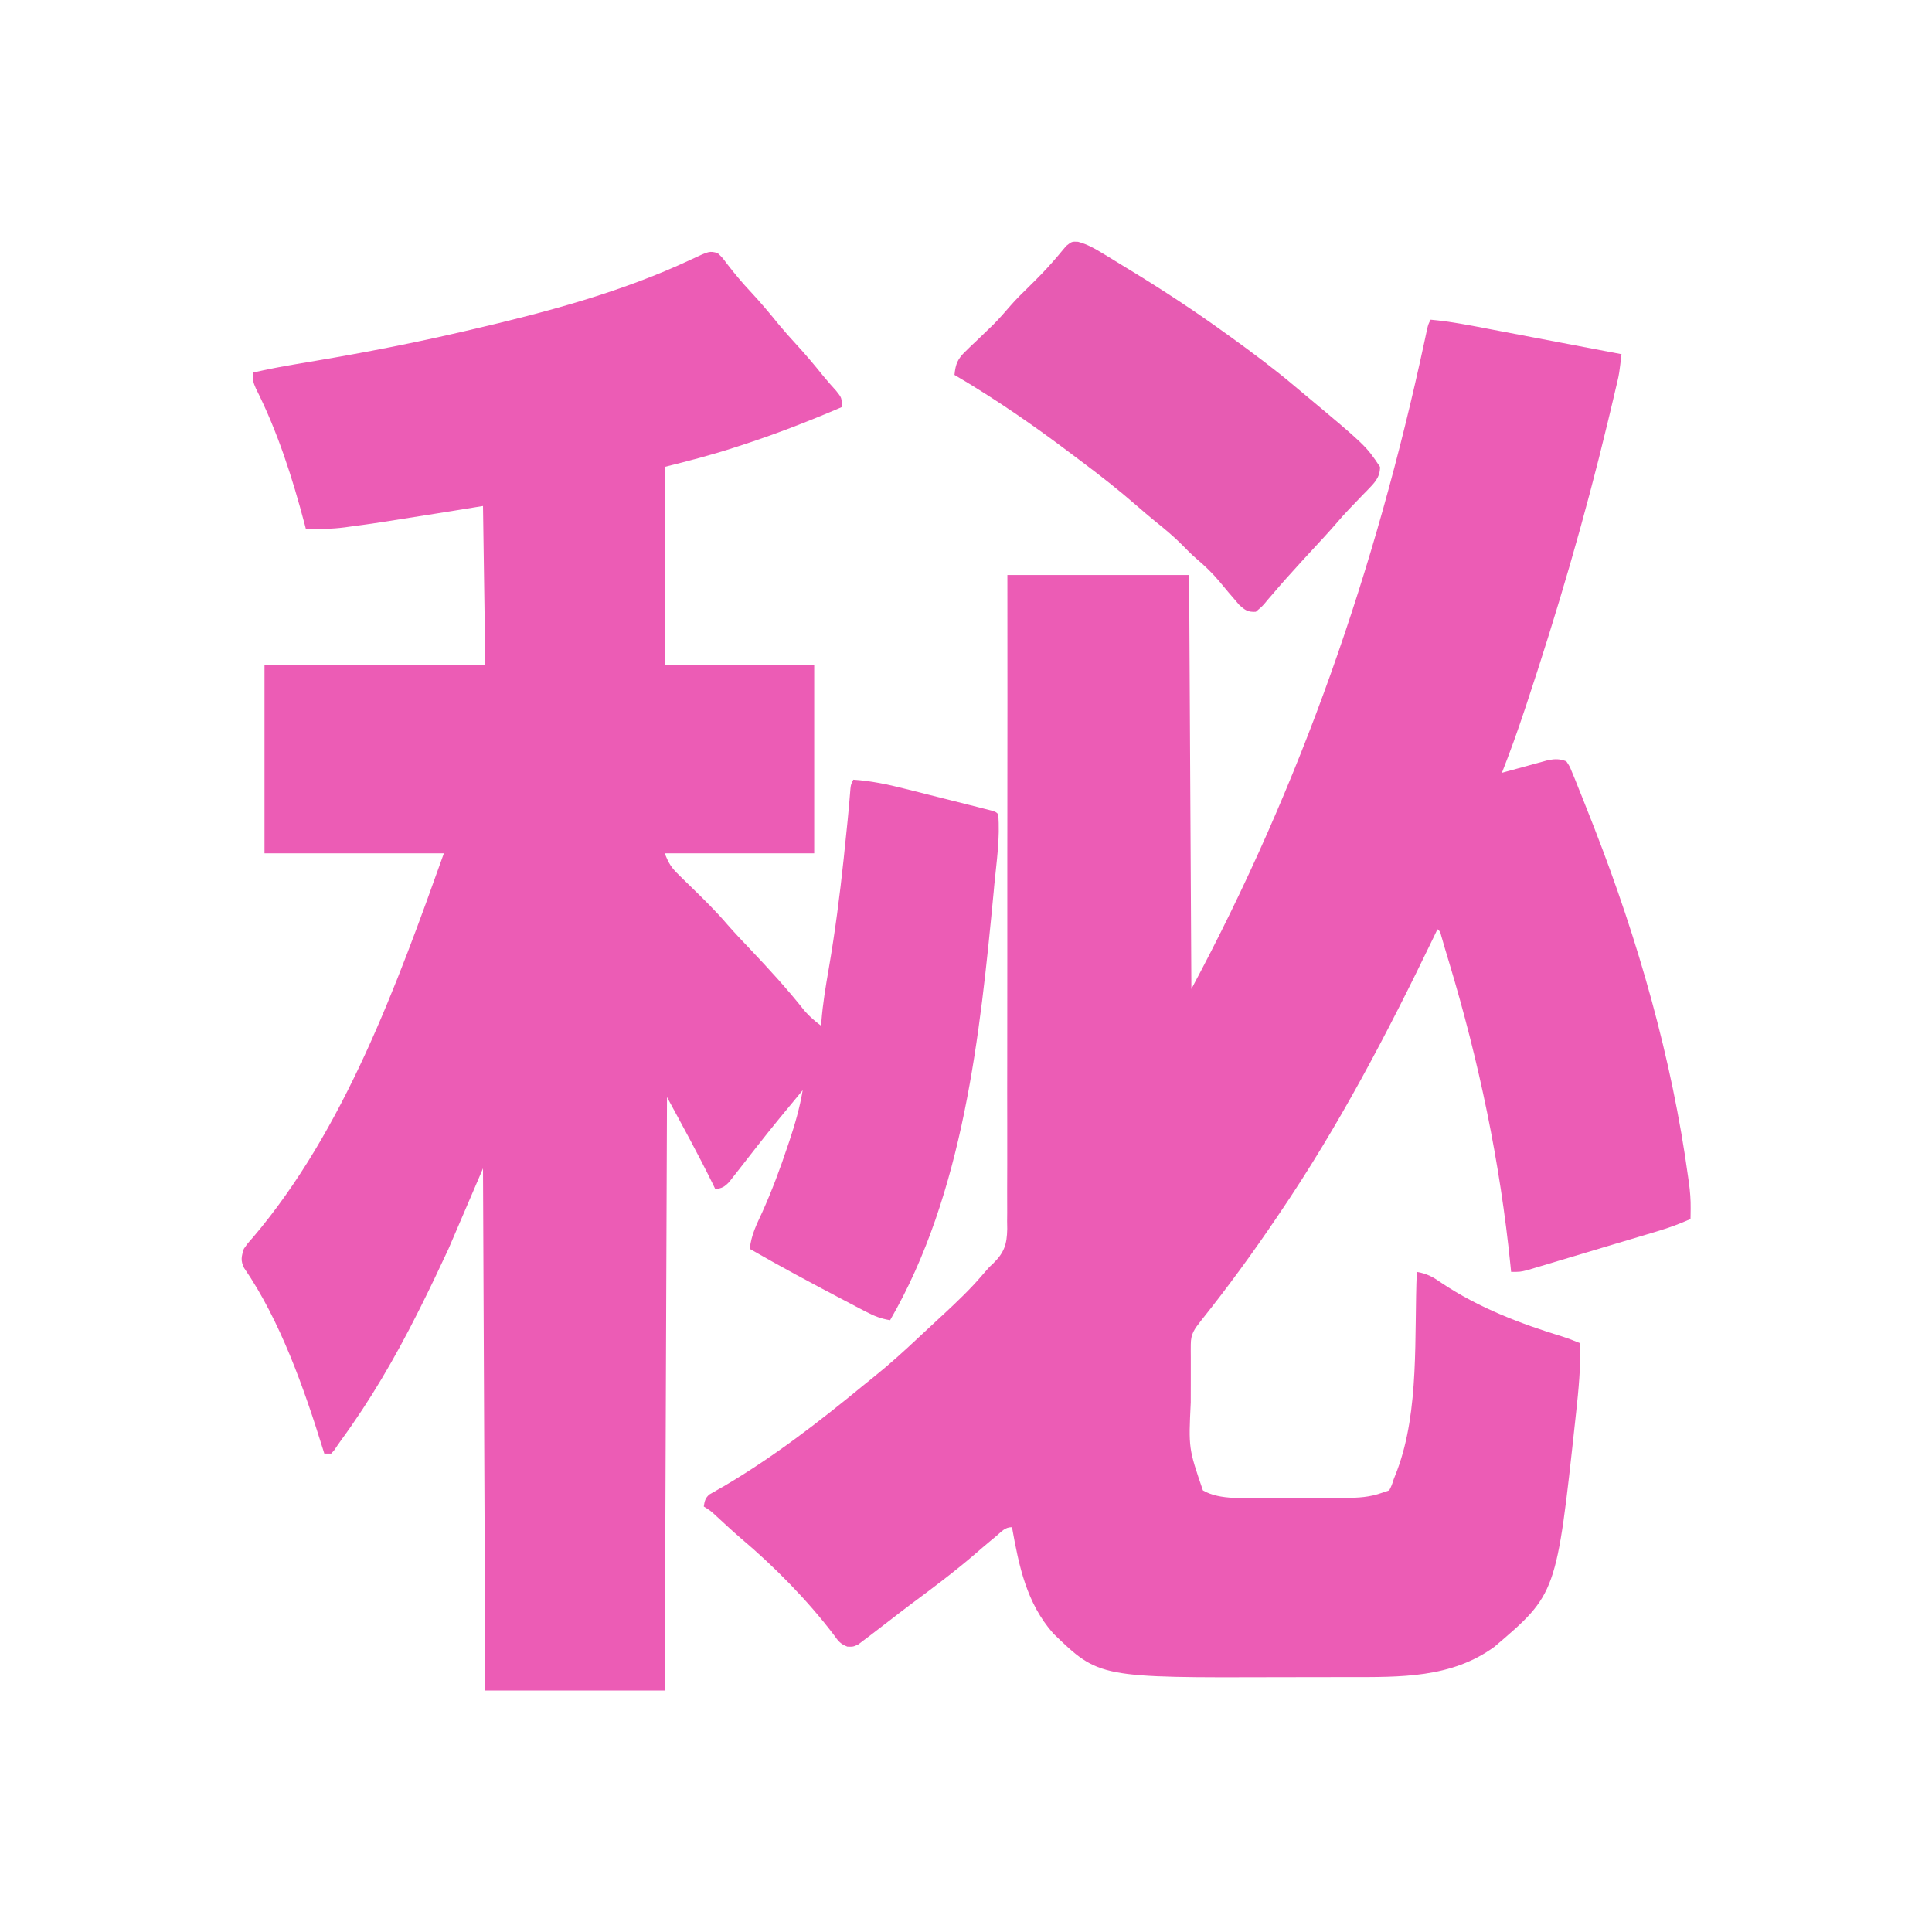
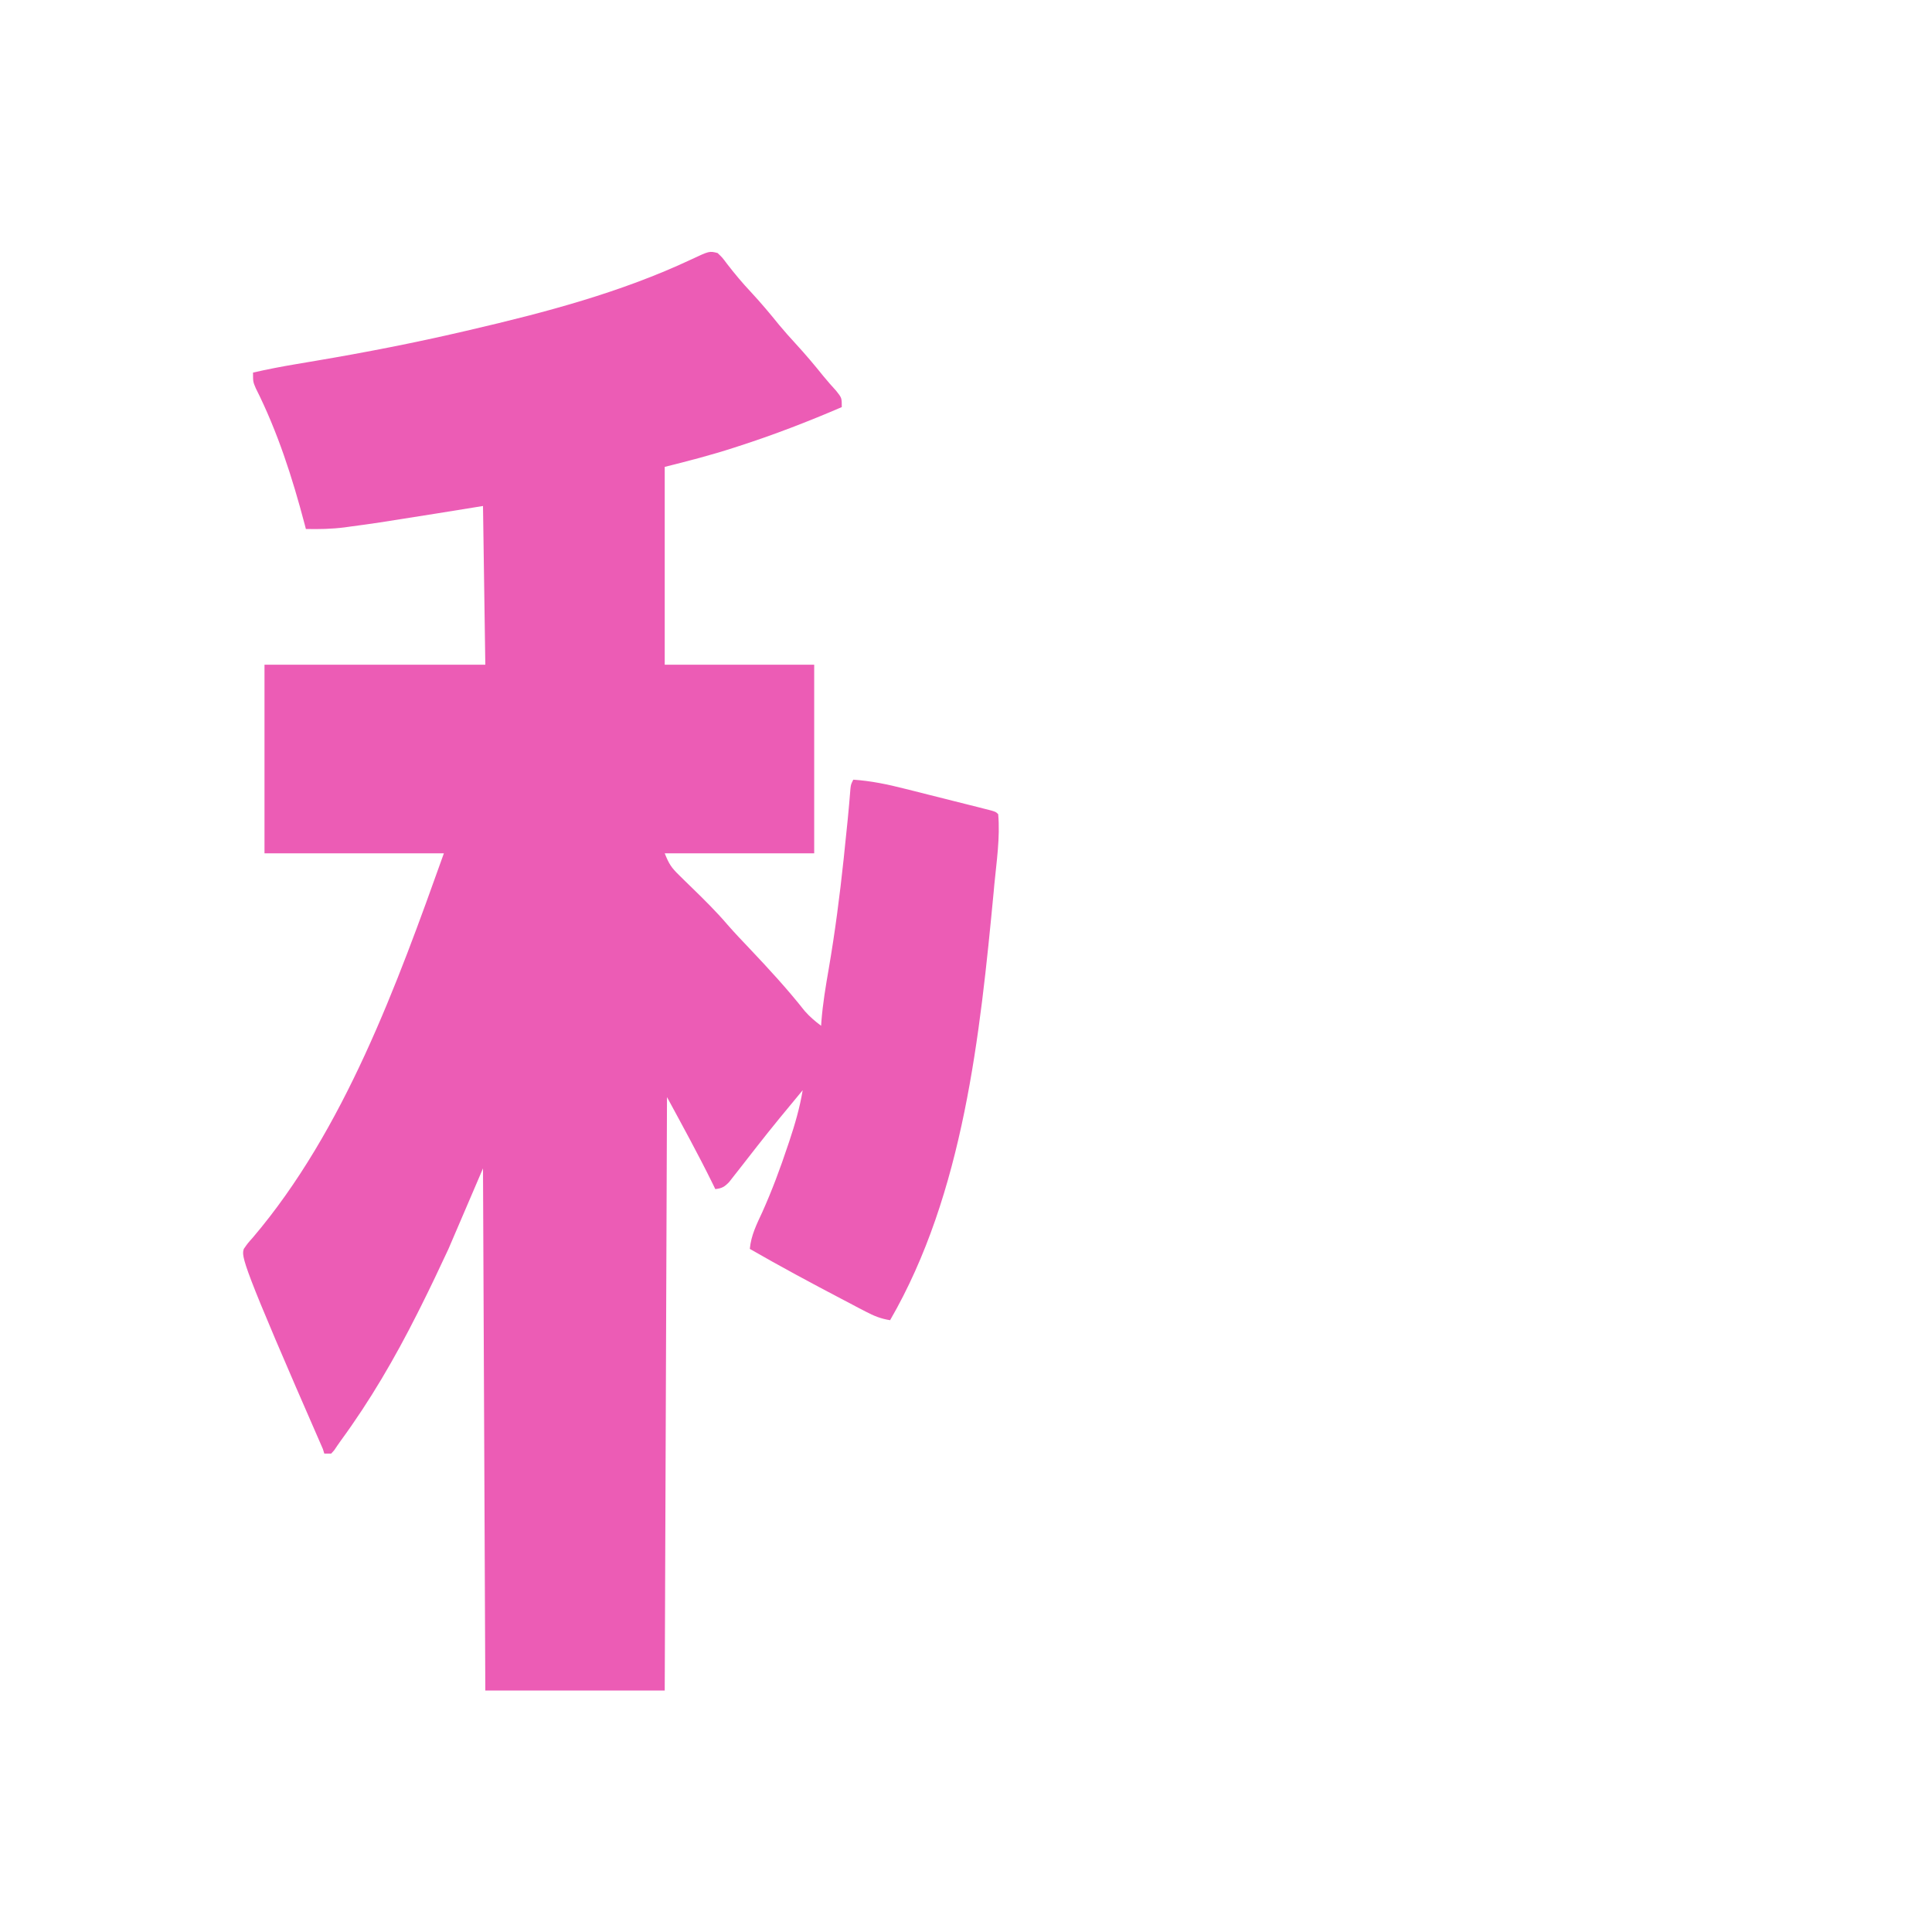
<svg xmlns="http://www.w3.org/2000/svg" width="192px" height="192px" viewBox="0 0 192 192" version="1.1">
  <g id="surface1">
-     <path style=" stroke:none;fill-rule:nonzero;fill:rgb(92.549%,36.078%,70.98%);fill-opacity:1;" d="M 142.172 31.77 C 144.184 31.949 146.148 32.344 148.129 32.723 C 148.504 32.793 148.883 32.863 149.258 32.938 C 150.242 33.125 151.227 33.312 152.211 33.5 C 153.219 33.691 154.223 33.883 155.23 34.074 C 157.203 34.449 159.172 34.824 161.145 35.199 C 160.91 37.156 160.91 37.156 160.723 37.957 C 160.684 38.117 160.648 38.277 160.609 38.441 C 160.57 38.609 160.531 38.781 160.488 38.953 C 160.426 39.227 160.426 39.227 160.359 39.508 C 160.215 40.109 160.074 40.711 159.93 41.312 C 159.879 41.523 159.828 41.734 159.777 41.949 C 157.5 51.453 154.75 60.812 151.672 70.086 C 151.617 70.254 151.559 70.426 151.5 70.598 C 150.805 72.688 150.066 74.75 149.258 76.801 C 149.41 76.758 149.562 76.715 149.723 76.672 C 150.418 76.477 151.117 76.289 151.812 76.102 C 152.055 76.031 152.297 75.965 152.547 75.895 C 152.777 75.832 153.012 75.77 153.254 75.707 C 153.469 75.648 153.68 75.59 153.902 75.527 C 154.59 75.418 155.004 75.41 155.656 75.656 C 155.98 76.129 155.98 76.129 156.238 76.762 C 156.336 76.996 156.434 77.234 156.535 77.477 C 156.637 77.734 156.738 77.992 156.844 78.258 C 156.953 78.527 157.062 78.793 157.172 79.07 C 157.512 79.91 157.844 80.754 158.172 81.602 C 158.27 81.848 158.367 82.094 158.465 82.352 C 162.801 93.48 166.152 105.18 167.77 117.027 C 167.797 117.199 167.82 117.367 167.844 117.543 C 167.961 118.406 168.027 119.242 168.016 120.113 C 168.012 120.406 168.012 120.406 168.008 120.707 C 168.004 120.852 168.004 120.996 168 121.145 C 166.953 121.609 165.926 121.996 164.828 122.324 C 164.68 122.371 164.531 122.414 164.379 122.461 C 163.895 122.605 163.41 122.75 162.926 122.895 C 162.586 122.996 162.25 123.098 161.91 123.199 C 161.203 123.41 160.496 123.621 159.785 123.832 C 158.879 124.102 157.973 124.375 157.066 124.648 C 156.371 124.855 155.672 125.066 154.973 125.273 C 154.637 125.375 154.305 125.473 153.969 125.574 C 153.504 125.715 153.035 125.852 152.57 125.992 C 152.172 126.109 152.172 126.109 151.766 126.23 C 151.086 126.398 151.086 126.398 150.172 126.398 C 150.152 126.203 150.133 126.008 150.113 125.805 C 149.078 115.512 146.98 105.48 143.992 95.582 C 143.848 95.109 143.707 94.633 143.566 94.16 C 143.508 93.949 143.445 93.742 143.383 93.527 C 143.305 93.258 143.305 93.258 143.223 92.98 C 143.121 92.57 143.121 92.57 142.855 92.344 C 142.738 92.59 142.617 92.84 142.496 93.094 C 137.902 102.629 133.051 111.918 127.086 120.688 C 126.996 120.816 126.906 120.949 126.816 121.086 C 124.457 124.578 121.969 127.977 119.34 131.27 C 118.691 132.098 118.344 132.555 118.34 133.602 C 118.34 133.914 118.34 133.914 118.336 134.234 C 118.336 134.461 118.34 134.684 118.34 134.918 C 118.34 135.27 118.34 135.27 118.34 135.629 C 118.336 136.125 118.34 136.625 118.34 137.121 C 118.344 137.875 118.34 138.625 118.336 139.375 C 118.117 143.941 118.117 143.941 119.543 148.113 C 121.262 149.125 123.812 148.836 125.738 148.84 C 126.02 148.84 126.301 148.84 126.594 148.84 C 127.188 148.844 127.781 148.844 128.375 148.844 C 129.285 148.844 130.191 148.848 131.102 148.852 C 131.68 148.852 132.258 148.852 132.836 148.852 C 133.109 148.855 133.379 148.855 133.656 148.859 C 134.988 148.855 136.117 148.797 137.371 148.344 C 137.598 148.266 137.824 148.191 138.059 148.113 C 138.309 147.621 138.309 147.621 138.516 146.973 C 138.625 146.691 138.734 146.41 138.848 146.125 C 141.09 140.141 140.527 132.699 140.801 126.398 C 141.832 126.574 142.422 126.91 143.285 127.516 C 146.984 129.984 151.102 131.555 155.336 132.848 C 155.91 133.035 156.469 133.254 157.027 133.484 C 157.102 135.816 156.879 138.09 156.629 140.398 C 156.609 140.59 156.586 140.785 156.566 140.98 C 154.68 158.395 154.68 158.395 148.531 163.641 C 144.246 166.785 139.141 166.664 134.066 166.668 C 133.637 166.668 133.211 166.668 132.781 166.668 C 131.887 166.672 130.992 166.672 130.094 166.672 C 129.188 166.672 128.281 166.672 127.375 166.676 C 109.23 166.738 109.23 166.738 104.676 162.336 C 102.008 159.312 101.258 155.617 100.57 151.77 C 99.863 151.77 99.551 152.195 99.016 152.645 C 98.785 152.832 98.559 153.023 98.324 153.219 C 97.855 153.609 97.395 154.004 96.934 154.406 C 94.895 156.164 92.75 157.77 90.59 159.375 C 89.863 159.918 89.145 160.473 88.43 161.027 C 87.98 161.371 87.535 161.715 87.086 162.059 C 86.871 162.223 86.656 162.391 86.438 162.559 C 86.137 162.785 86.137 162.785 85.828 163.016 C 85.57 163.211 85.57 163.211 85.309 163.41 C 84.801 163.656 84.801 163.656 84.211 163.641 C 83.52 163.375 83.312 163.102 82.887 162.5 C 80.234 159.004 76.945 155.672 73.594 152.844 C 72.77 152.137 71.98 151.395 71.18 150.66 C 70.629 150.148 70.629 150.148 69.941 149.715 C 70.027 149.172 70.078 148.879 70.504 148.516 C 70.645 148.438 70.785 148.355 70.934 148.273 C 71.176 148.133 71.176 148.133 71.422 147.988 C 71.598 147.887 71.773 147.789 71.957 147.688 C 76.855 144.805 81.383 141.312 85.766 137.703 C 86.125 137.406 86.492 137.117 86.855 136.824 C 88.383 135.598 89.824 134.293 91.25 132.953 C 91.684 132.547 92.117 132.145 92.551 131.742 C 92.855 131.461 93.156 131.18 93.457 130.898 C 93.594 130.77 93.734 130.645 93.879 130.512 C 95.125 129.344 96.371 128.168 97.484 126.871 C 98.285 125.941 98.285 125.941 98.672 125.59 C 99.793 124.492 100.07 123.68 100.098 122.125 C 100.094 121.742 100.094 121.742 100.086 121.352 C 100.09 121.078 100.09 120.801 100.094 120.52 C 100.098 119.758 100.098 119 100.09 118.238 C 100.086 117.418 100.09 116.598 100.098 115.777 C 100.102 114.359 100.102 112.938 100.098 111.52 C 100.09 109.465 100.094 107.41 100.098 105.359 C 100.105 102.027 100.109 98.695 100.105 95.363 C 100.102 92.129 100.102 88.891 100.105 85.656 C 100.105 85.457 100.105 85.258 100.105 85.051 C 100.105 84.051 100.109 83.047 100.109 82.047 C 100.121 73.746 100.121 65.445 100.113 57.145 C 106.074 57.145 112.031 57.145 118.172 57.145 C 118.246 70.719 118.324 84.297 118.398 98.285 C 129.316 77.91 136.695 56.562 141.551 33.984 C 141.602 33.758 141.648 33.527 141.699 33.293 C 141.742 33.098 141.785 32.902 141.828 32.699 C 141.941 32.23 141.941 32.23 142.172 31.77 Z M 142.172 31.77 " />
-     <path style=" stroke:none;fill-rule:nonzero;fill:rgb(92.549%,36.078%,70.98%);fill-opacity:1;" d="M 71.312 25.145 C 71.789 25.598 71.789 25.598 72.258 26.23 C 73.012 27.207 73.785 28.129 74.629 29.027 C 75.609 30.082 76.527 31.172 77.43 32.293 C 77.965 32.938 78.52 33.555 79.086 34.172 C 80.039 35.207 80.938 36.273 81.816 37.367 C 82.23 37.875 82.66 38.359 83.102 38.844 C 83.656 39.543 83.656 39.543 83.656 40.457 C 80.297 41.902 76.922 43.207 73.441 44.328 C 73.203 44.406 73.203 44.406 72.961 44.484 C 70.676 45.227 68.395 45.816 66.059 46.398 C 66.059 52.887 66.059 59.375 66.059 66.059 C 70.961 66.059 75.863 66.059 80.914 66.059 C 80.914 72.242 80.914 78.426 80.914 84.801 C 76.012 84.801 71.109 84.801 66.059 84.801 C 66.484 85.867 66.719 86.227 67.504 86.988 C 67.699 87.184 67.898 87.379 68.102 87.578 C 68.309 87.777 68.516 87.98 68.73 88.188 C 69.965 89.391 71.18 90.586 72.301 91.898 C 73.004 92.707 73.746 93.48 74.484 94.258 C 76.391 96.273 78.25 98.289 79.969 100.469 C 80.469 101.039 80.996 101.488 81.602 101.941 C 81.609 101.805 81.617 101.668 81.629 101.523 C 81.766 99.738 82.062 97.988 82.367 96.227 C 82.988 92.609 83.457 88.988 83.844 85.344 C 83.879 85.004 83.879 85.004 83.914 84.656 C 84.137 82.562 84.355 80.469 84.516 78.367 C 84.57 77.941 84.57 77.941 84.801 77.484 C 86.555 77.602 88.199 77.945 89.902 78.379 C 90.16 78.445 90.422 78.508 90.688 78.574 C 91.234 78.711 91.777 78.852 92.324 78.988 C 93.16 79.199 94 79.41 94.84 79.621 C 95.367 79.754 95.898 79.887 96.43 80.02 C 96.68 80.086 96.934 80.148 97.191 80.211 C 97.422 80.27 97.652 80.332 97.891 80.391 C 98.094 80.441 98.297 80.492 98.508 80.547 C 98.973 80.688 98.973 80.688 99.199 80.914 C 99.402 83.234 99.035 85.633 98.812 87.941 C 98.793 88.156 98.773 88.371 98.754 88.594 C 97.395 102.852 95.762 118.582 88.457 131.199 C 87.547 131.059 86.844 130.773 86.031 130.344 C 85.781 130.215 85.531 130.086 85.273 129.953 C 85.008 129.812 84.746 129.672 84.473 129.527 C 84.195 129.383 83.922 129.238 83.645 129.094 C 80.574 127.484 77.52 125.844 74.516 124.113 C 74.641 122.762 75.195 121.672 75.758 120.457 C 76.727 118.297 77.539 116.113 78.285 113.871 C 78.336 113.727 78.383 113.582 78.434 113.434 C 78.996 111.75 79.48 110.094 79.77 108.344 C 78.242 110.184 76.715 112.027 75.242 113.914 C 75.043 114.172 74.84 114.43 74.637 114.688 C 74.348 115.059 74.055 115.434 73.766 115.805 C 73.488 116.164 73.207 116.516 72.93 116.871 C 72.77 117.074 72.613 117.273 72.449 117.484 C 71.98 117.961 71.742 118.094 71.086 118.172 C 70.988 117.973 70.891 117.77 70.789 117.562 C 69.363 114.668 67.828 111.875 66.285 109.027 C 66.211 128.488 66.137 147.949 66.059 168 C 60.172 168 54.289 168 48.23 168 C 48.152 150.879 48.078 133.754 48 116.113 C 46.867 118.754 45.738 121.395 44.57 124.113 C 43.676 126.031 42.777 127.938 41.828 129.828 C 41.707 130.07 41.586 130.309 41.461 130.559 C 39.23 134.984 36.797 139.168 33.871 143.168 C 33.648 143.477 33.434 143.793 33.223 144.109 C 33.121 144.223 33.02 144.34 32.914 144.457 C 32.688 144.457 32.461 144.457 32.23 144.457 C 32.184 144.305 32.137 144.152 32.086 143.996 C 30.207 137.949 27.855 131.246 24.258 126.008 C 23.895 125.277 23.988 124.887 24.23 124.113 C 24.621 123.551 24.621 123.551 25.129 122.984 C 34.223 112.289 39.457 97.844 44.113 84.801 C 38.23 84.801 32.348 84.801 26.285 84.801 C 26.285 78.613 26.285 72.43 26.285 66.059 C 33.527 66.059 40.77 66.059 48.23 66.059 C 48.152 60.852 48.078 55.648 48 50.285 C 46.449 50.535 44.898 50.785 43.301 51.043 C 37.34 51.992 37.34 51.992 34.828 52.328 C 34.637 52.355 34.445 52.383 34.246 52.41 C 32.961 52.574 31.695 52.598 30.398 52.57 C 30.363 52.426 30.324 52.281 30.285 52.133 C 29.055 47.465 27.594 42.91 25.422 38.59 C 25.145 37.941 25.145 37.941 25.145 37.027 C 26.559 36.703 27.973 36.43 29.402 36.191 C 29.832 36.117 30.262 36.047 30.688 35.973 C 30.914 35.938 31.137 35.898 31.363 35.859 C 36.336 35.02 41.262 34.059 46.172 32.914 C 46.426 32.855 46.426 32.855 46.688 32.793 C 54.156 31.059 61.719 29.062 68.684 25.789 C 70.496 24.938 70.496 24.938 71.312 25.145 Z M 71.312 25.145 " />
-     <path style=" stroke:none;fill-rule:nonzero;fill:rgb(90.588%,35.686%,69.804%);fill-opacity:1;" d="M 107.129 24.027 C 108.043 24.27 108.777 24.684 109.57 25.172 C 109.738 25.27 109.902 25.371 110.074 25.473 C 110.641 25.816 111.207 26.168 111.77 26.516 C 111.984 26.645 112.195 26.773 112.414 26.906 C 115.637 28.875 118.77 30.93 121.828 33.145 C 122.113 33.348 122.113 33.348 122.406 33.559 C 124.551 35.113 126.664 36.688 128.688 38.398 C 128.926 38.598 129.164 38.797 129.402 38.996 C 135.73 44.281 135.73 44.281 137.145 46.398 C 137.16 47.477 136.539 48.039 135.836 48.77 C 135.691 48.918 135.551 49.062 135.398 49.215 C 135.105 49.523 134.809 49.832 134.516 50.137 C 134.375 50.285 134.234 50.43 134.09 50.578 C 133.676 51.012 133.277 51.457 132.887 51.914 C 132.082 52.848 131.246 53.746 130.41 54.648 C 129.711 55.402 129.016 56.16 128.328 56.93 C 128.168 57.105 128.004 57.285 127.84 57.469 C 127.441 57.914 127.055 58.363 126.668 58.816 C 126.445 59.074 126.223 59.328 126 59.586 C 125.898 59.711 125.797 59.832 125.691 59.961 C 125.391 60.301 125.391 60.301 124.801 60.801 C 124 60.84 123.734 60.641 123.145 60.105 C 122.977 59.91 122.812 59.715 122.645 59.516 C 122.465 59.309 122.285 59.102 122.102 58.887 C 121.809 58.535 121.52 58.188 121.227 57.836 C 120.504 56.965 119.734 56.23 118.871 55.5 C 118.398 55.086 117.965 54.652 117.527 54.199 C 116.656 53.316 115.719 52.543 114.75 51.766 C 114.137 51.262 113.535 50.75 112.938 50.23 C 111.176 48.695 109.352 47.266 107.484 45.867 C 107.141 45.613 106.805 45.359 106.465 45.102 C 102.738 42.285 98.887 39.625 94.855 37.258 C 94.961 36.176 95.168 35.664 95.953 34.918 C 96.129 34.742 96.309 34.57 96.488 34.391 C 96.676 34.215 96.863 34.039 97.059 33.855 C 97.422 33.508 97.789 33.152 98.152 32.801 C 98.418 32.543 98.418 32.543 98.691 32.281 C 99.301 31.668 99.863 31.027 100.426 30.371 C 101.012 29.699 101.648 29.078 102.285 28.457 C 103.113 27.641 103.926 26.824 104.688 25.941 C 104.805 25.805 104.926 25.664 105.051 25.523 C 105.352 25.164 105.656 24.805 105.957 24.441 C 106.516 24 106.516 24 107.129 24.027 Z M 107.129 24.027 " />
+     <path style=" stroke:none;fill-rule:nonzero;fill:rgb(92.549%,36.078%,70.98%);fill-opacity:1;" d="M 71.312 25.145 C 71.789 25.598 71.789 25.598 72.258 26.23 C 73.012 27.207 73.785 28.129 74.629 29.027 C 75.609 30.082 76.527 31.172 77.43 32.293 C 77.965 32.938 78.52 33.555 79.086 34.172 C 80.039 35.207 80.938 36.273 81.816 37.367 C 82.23 37.875 82.66 38.359 83.102 38.844 C 83.656 39.543 83.656 39.543 83.656 40.457 C 80.297 41.902 76.922 43.207 73.441 44.328 C 73.203 44.406 73.203 44.406 72.961 44.484 C 70.676 45.227 68.395 45.816 66.059 46.398 C 66.059 52.887 66.059 59.375 66.059 66.059 C 70.961 66.059 75.863 66.059 80.914 66.059 C 80.914 72.242 80.914 78.426 80.914 84.801 C 76.012 84.801 71.109 84.801 66.059 84.801 C 66.484 85.867 66.719 86.227 67.504 86.988 C 67.699 87.184 67.898 87.379 68.102 87.578 C 68.309 87.777 68.516 87.98 68.73 88.188 C 69.965 89.391 71.18 90.586 72.301 91.898 C 73.004 92.707 73.746 93.48 74.484 94.258 C 76.391 96.273 78.25 98.289 79.969 100.469 C 80.469 101.039 80.996 101.488 81.602 101.941 C 81.609 101.805 81.617 101.668 81.629 101.523 C 81.766 99.738 82.062 97.988 82.367 96.227 C 82.988 92.609 83.457 88.988 83.844 85.344 C 83.879 85.004 83.879 85.004 83.914 84.656 C 84.137 82.562 84.355 80.469 84.516 78.367 C 84.57 77.941 84.57 77.941 84.801 77.484 C 86.555 77.602 88.199 77.945 89.902 78.379 C 90.16 78.445 90.422 78.508 90.688 78.574 C 91.234 78.711 91.777 78.852 92.324 78.988 C 93.16 79.199 94 79.41 94.84 79.621 C 95.367 79.754 95.898 79.887 96.43 80.02 C 96.68 80.086 96.934 80.148 97.191 80.211 C 97.422 80.27 97.652 80.332 97.891 80.391 C 98.094 80.441 98.297 80.492 98.508 80.547 C 98.973 80.688 98.973 80.688 99.199 80.914 C 99.402 83.234 99.035 85.633 98.812 87.941 C 98.793 88.156 98.773 88.371 98.754 88.594 C 97.395 102.852 95.762 118.582 88.457 131.199 C 87.547 131.059 86.844 130.773 86.031 130.344 C 85.781 130.215 85.531 130.086 85.273 129.953 C 85.008 129.812 84.746 129.672 84.473 129.527 C 84.195 129.383 83.922 129.238 83.645 129.094 C 80.574 127.484 77.52 125.844 74.516 124.113 C 74.641 122.762 75.195 121.672 75.758 120.457 C 76.727 118.297 77.539 116.113 78.285 113.871 C 78.336 113.727 78.383 113.582 78.434 113.434 C 78.996 111.75 79.48 110.094 79.77 108.344 C 78.242 110.184 76.715 112.027 75.242 113.914 C 75.043 114.172 74.84 114.43 74.637 114.688 C 74.348 115.059 74.055 115.434 73.766 115.805 C 73.488 116.164 73.207 116.516 72.93 116.871 C 72.77 117.074 72.613 117.273 72.449 117.484 C 71.98 117.961 71.742 118.094 71.086 118.172 C 70.988 117.973 70.891 117.77 70.789 117.562 C 69.363 114.668 67.828 111.875 66.285 109.027 C 66.211 128.488 66.137 147.949 66.059 168 C 60.172 168 54.289 168 48.23 168 C 48.152 150.879 48.078 133.754 48 116.113 C 46.867 118.754 45.738 121.395 44.57 124.113 C 43.676 126.031 42.777 127.938 41.828 129.828 C 41.707 130.07 41.586 130.309 41.461 130.559 C 39.23 134.984 36.797 139.168 33.871 143.168 C 33.648 143.477 33.434 143.793 33.223 144.109 C 33.121 144.223 33.02 144.34 32.914 144.457 C 32.688 144.457 32.461 144.457 32.23 144.457 C 32.184 144.305 32.137 144.152 32.086 143.996 C 23.895 125.277 23.988 124.887 24.23 124.113 C 24.621 123.551 24.621 123.551 25.129 122.984 C 34.223 112.289 39.457 97.844 44.113 84.801 C 38.23 84.801 32.348 84.801 26.285 84.801 C 26.285 78.613 26.285 72.43 26.285 66.059 C 33.527 66.059 40.77 66.059 48.23 66.059 C 48.152 60.852 48.078 55.648 48 50.285 C 46.449 50.535 44.898 50.785 43.301 51.043 C 37.34 51.992 37.34 51.992 34.828 52.328 C 34.637 52.355 34.445 52.383 34.246 52.41 C 32.961 52.574 31.695 52.598 30.398 52.57 C 30.363 52.426 30.324 52.281 30.285 52.133 C 29.055 47.465 27.594 42.91 25.422 38.59 C 25.145 37.941 25.145 37.941 25.145 37.027 C 26.559 36.703 27.973 36.43 29.402 36.191 C 29.832 36.117 30.262 36.047 30.688 35.973 C 30.914 35.938 31.137 35.898 31.363 35.859 C 36.336 35.02 41.262 34.059 46.172 32.914 C 46.426 32.855 46.426 32.855 46.688 32.793 C 54.156 31.059 61.719 29.062 68.684 25.789 C 70.496 24.938 70.496 24.938 71.312 25.145 Z M 71.312 25.145 " />
  </g>
</svg>